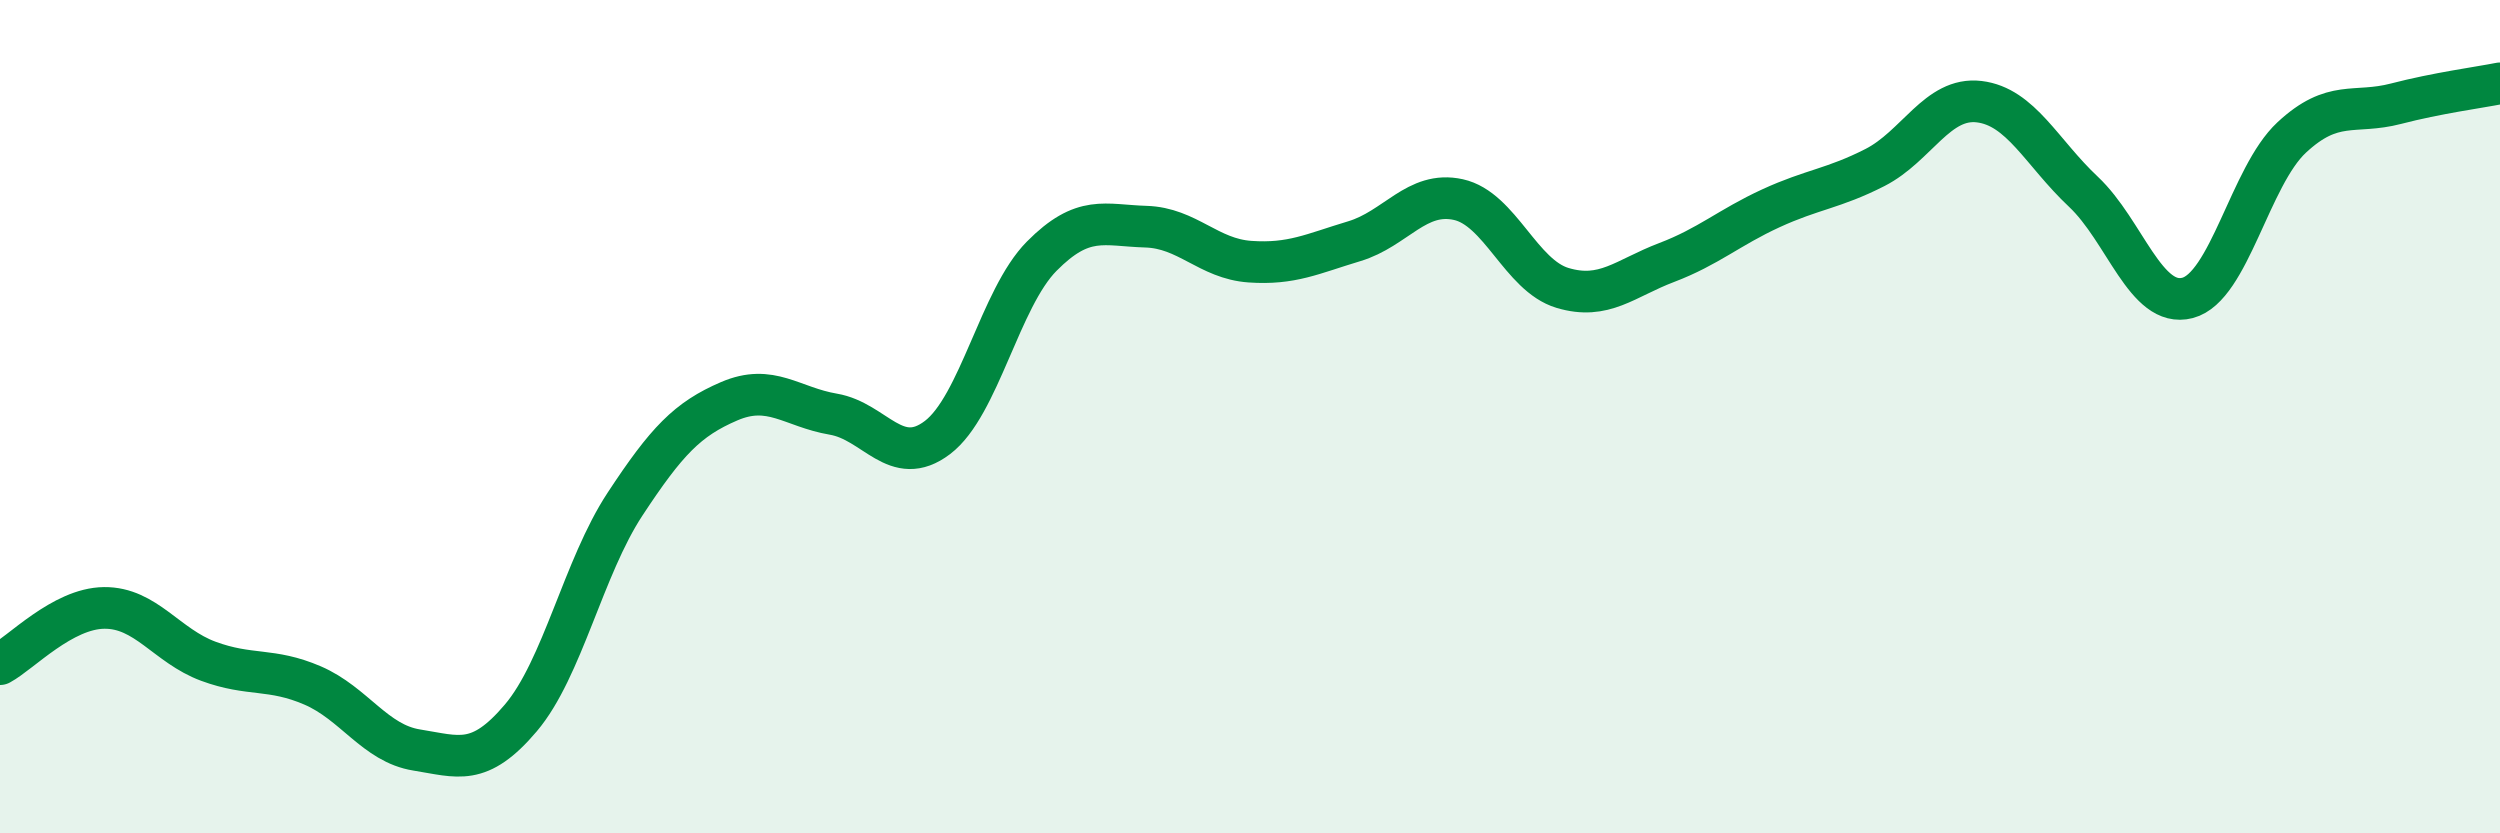
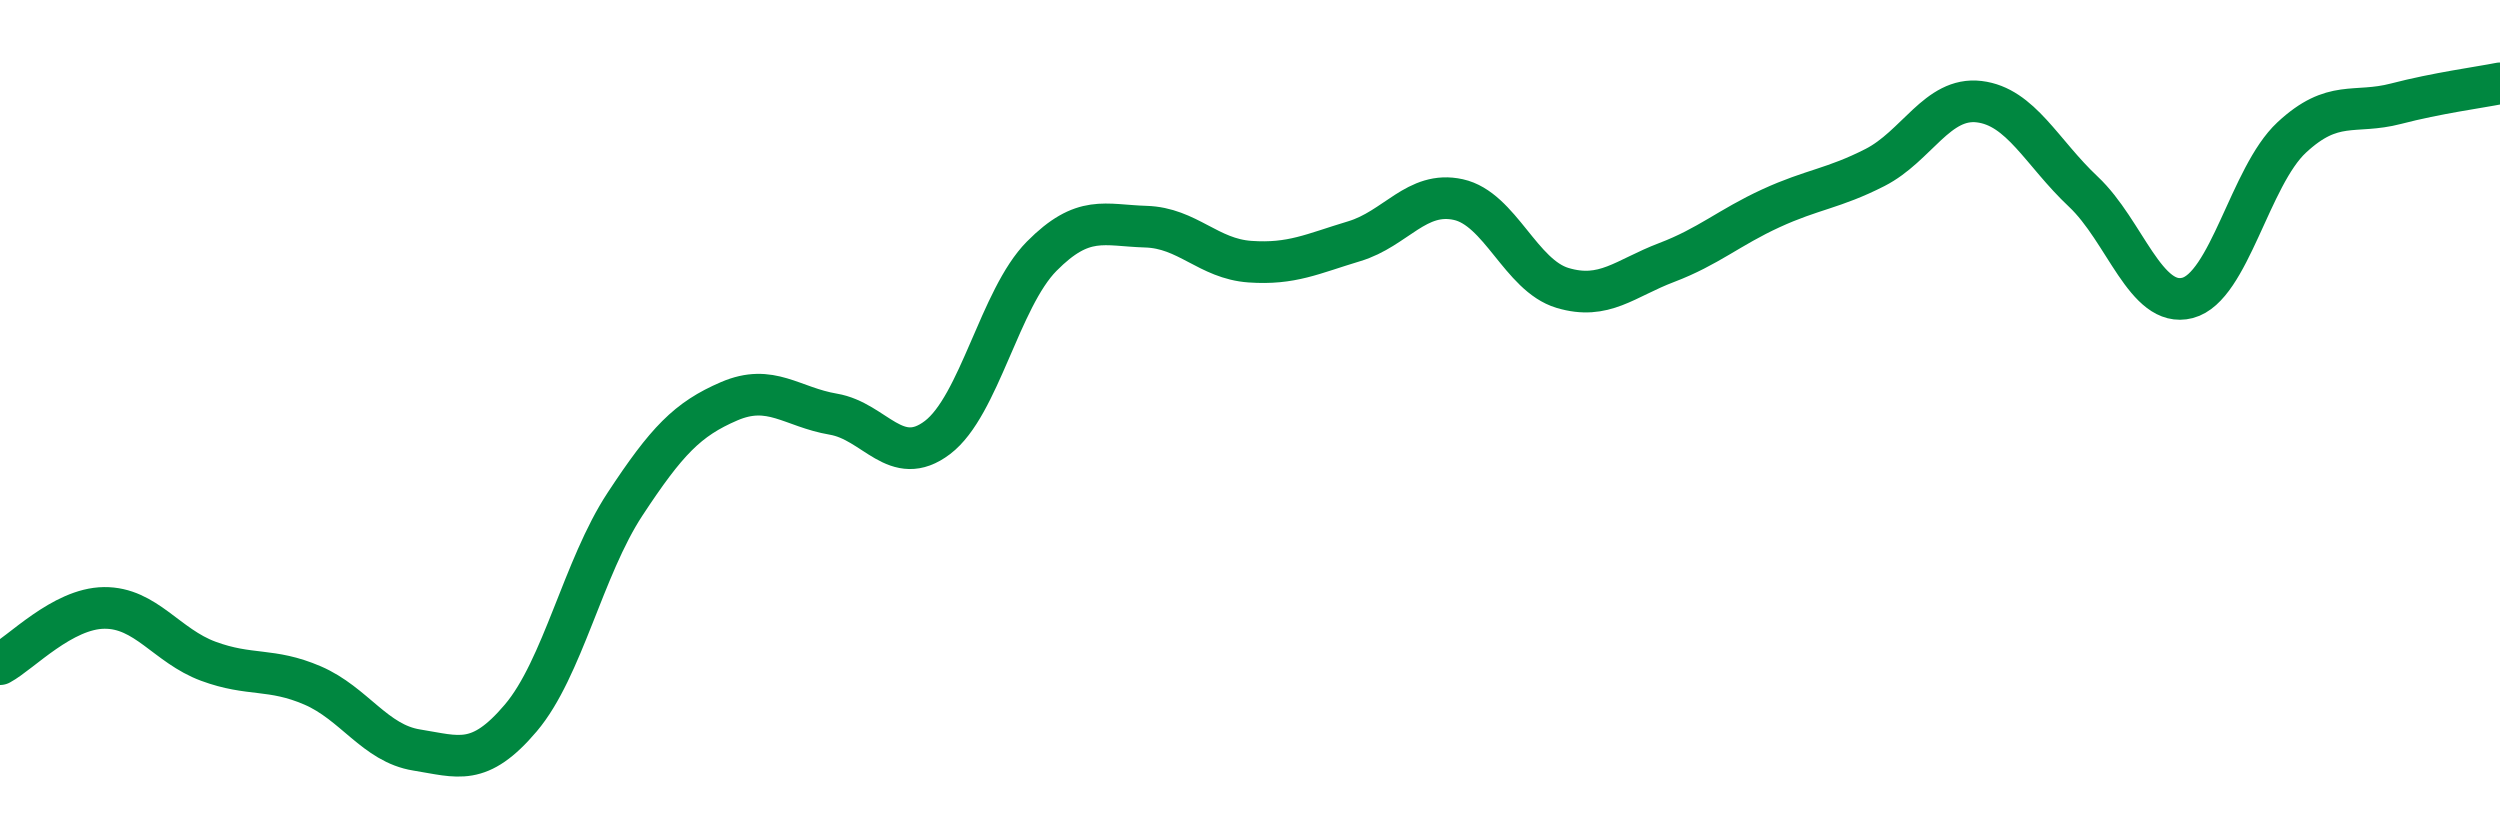
<svg xmlns="http://www.w3.org/2000/svg" width="60" height="20" viewBox="0 0 60 20">
-   <path d="M 0,15.94 C 0.5,15.67 1.5,14.6 2.5,14.59 C 3.5,14.58 4,15.5 5,15.87 C 6,16.24 6.5,16.02 7.5,16.45 C 8.5,16.88 9,17.84 10,18 C 11,18.16 11.5,18.41 12.5,17.23 C 13.5,16.05 14,13.62 15,12.1 C 16,10.58 16.5,10.06 17.5,9.63 C 18.5,9.2 19,9.77 20,9.94 C 21,10.11 21.5,11.26 22.5,10.5 C 23.5,9.74 24,7.16 25,6.15 C 26,5.14 26.5,5.41 27.5,5.44 C 28.5,5.47 29,6.21 30,6.28 C 31,6.35 31.5,6.09 32.5,5.79 C 33.5,5.49 34,4.57 35,4.79 C 36,5.01 36.5,6.61 37.5,6.91 C 38.5,7.21 39,6.68 40,6.3 C 41,5.92 41.5,5.46 42.5,5 C 43.5,4.54 44,4.53 45,4.02 C 46,3.51 46.5,2.32 47.5,2.44 C 48.5,2.56 49,3.66 50,4.6 C 51,5.54 51.5,7.41 52.5,7.15 C 53.5,6.89 54,4.23 55,3.3 C 56,2.37 56.5,2.75 57.5,2.49 C 58.5,2.23 59.5,2.1 60,2L60 20L0 20Z" fill="#008740" opacity="0.1" stroke-linecap="round" stroke-linejoin="round" />
  <path d="M 0,15.94 C 0.5,15.67 1.5,14.6 2.5,14.59 C 3.5,14.58 4,15.5 5,15.87 C 6,16.24 6.5,16.02 7.5,16.45 C 8.5,16.88 9,17.84 10,18 C 11,18.16 11.5,18.41 12.5,17.23 C 13.5,16.05 14,13.62 15,12.1 C 16,10.58 16.5,10.06 17.5,9.63 C 18.5,9.2 19,9.77 20,9.94 C 21,10.11 21.5,11.26 22.5,10.5 C 23.5,9.74 24,7.16 25,6.15 C 26,5.14 26.5,5.41 27.5,5.44 C 28.5,5.47 29,6.21 30,6.28 C 31,6.35 31.5,6.09 32.5,5.79 C 33.5,5.49 34,4.57 35,4.79 C 36,5.01 36.5,6.61 37.5,6.91 C 38.5,7.21 39,6.68 40,6.3 C 41,5.92 41.5,5.46 42.5,5 C 43.5,4.54 44,4.53 45,4.02 C 46,3.51 46.5,2.32 47.5,2.44 C 48.5,2.56 49,3.66 50,4.6 C 51,5.54 51.5,7.41 52.5,7.15 C 53.5,6.89 54,4.23 55,3.3 C 56,2.37 56.5,2.75 57.5,2.49 C 58.5,2.23 59.5,2.1 60,2" stroke="#008740" stroke-width="1" fill="none" stroke-linecap="round" stroke-linejoin="round" />
</svg>